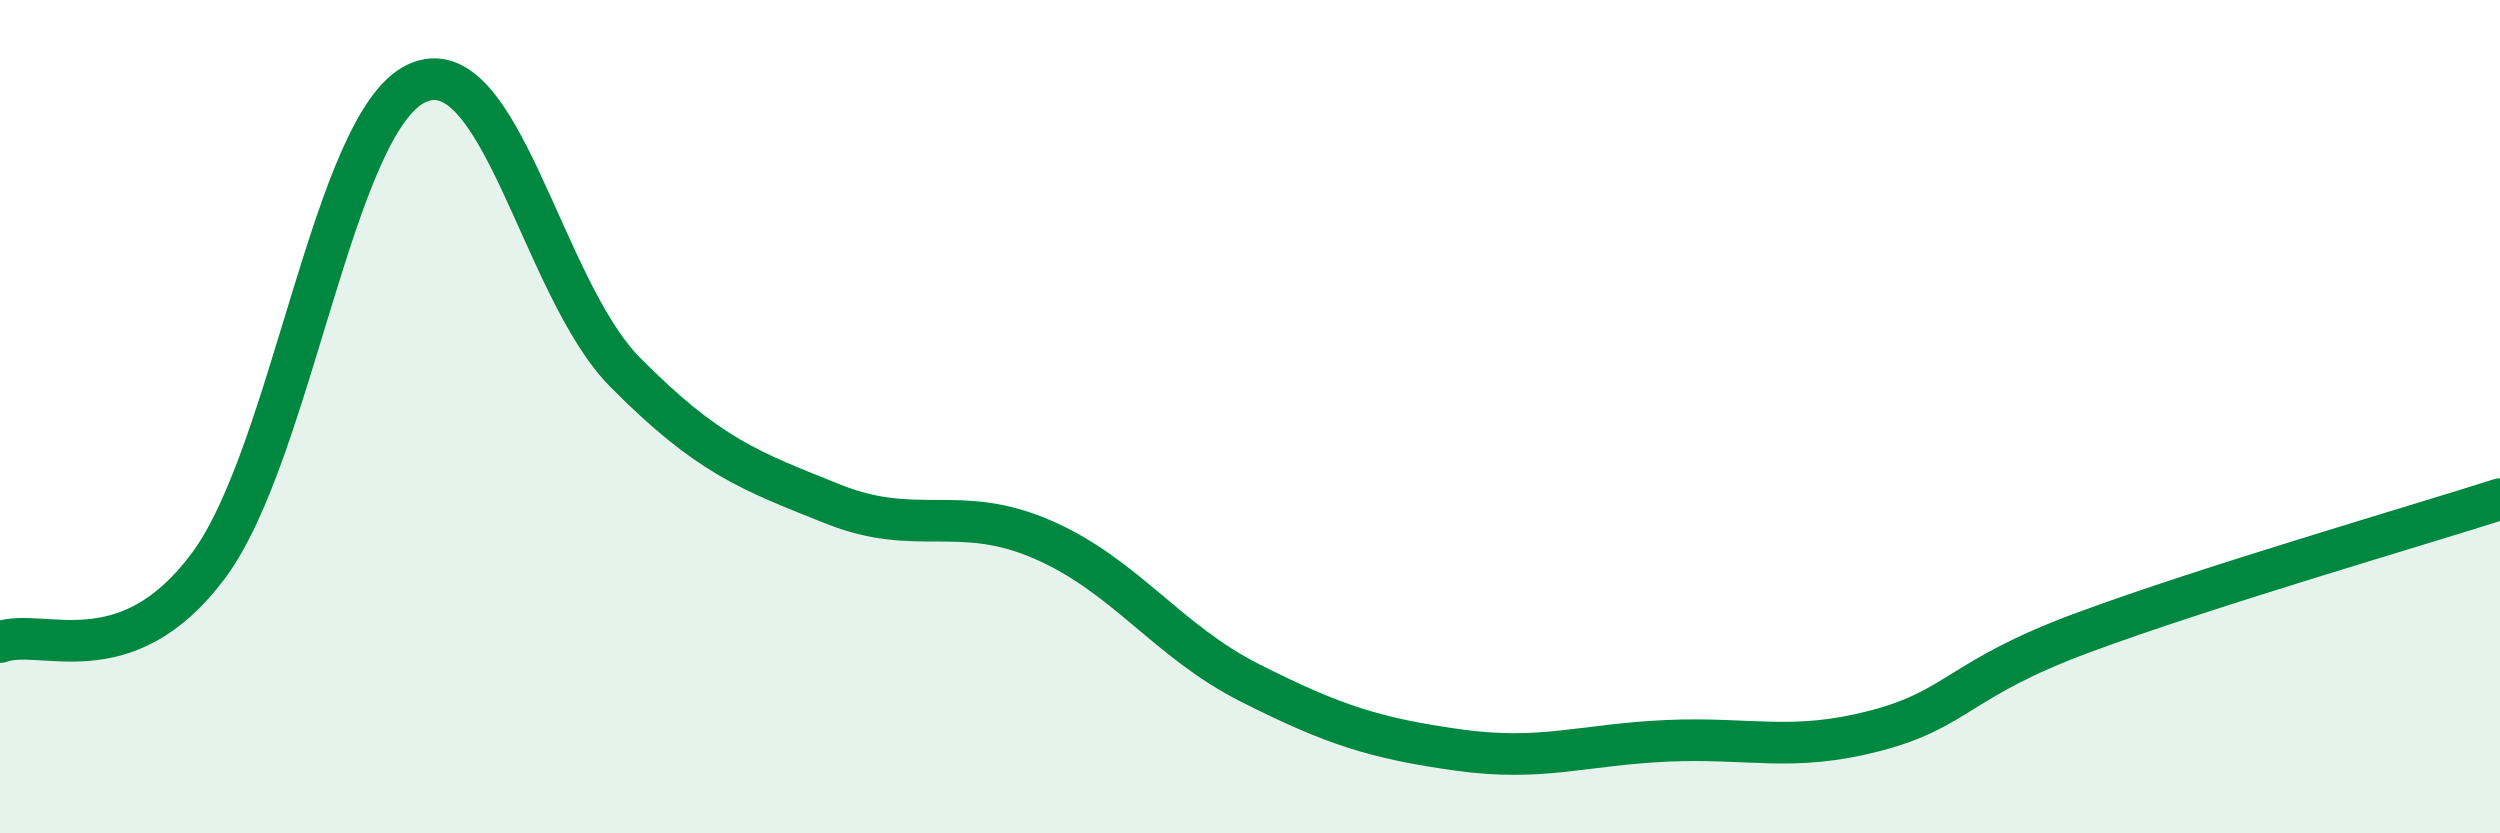
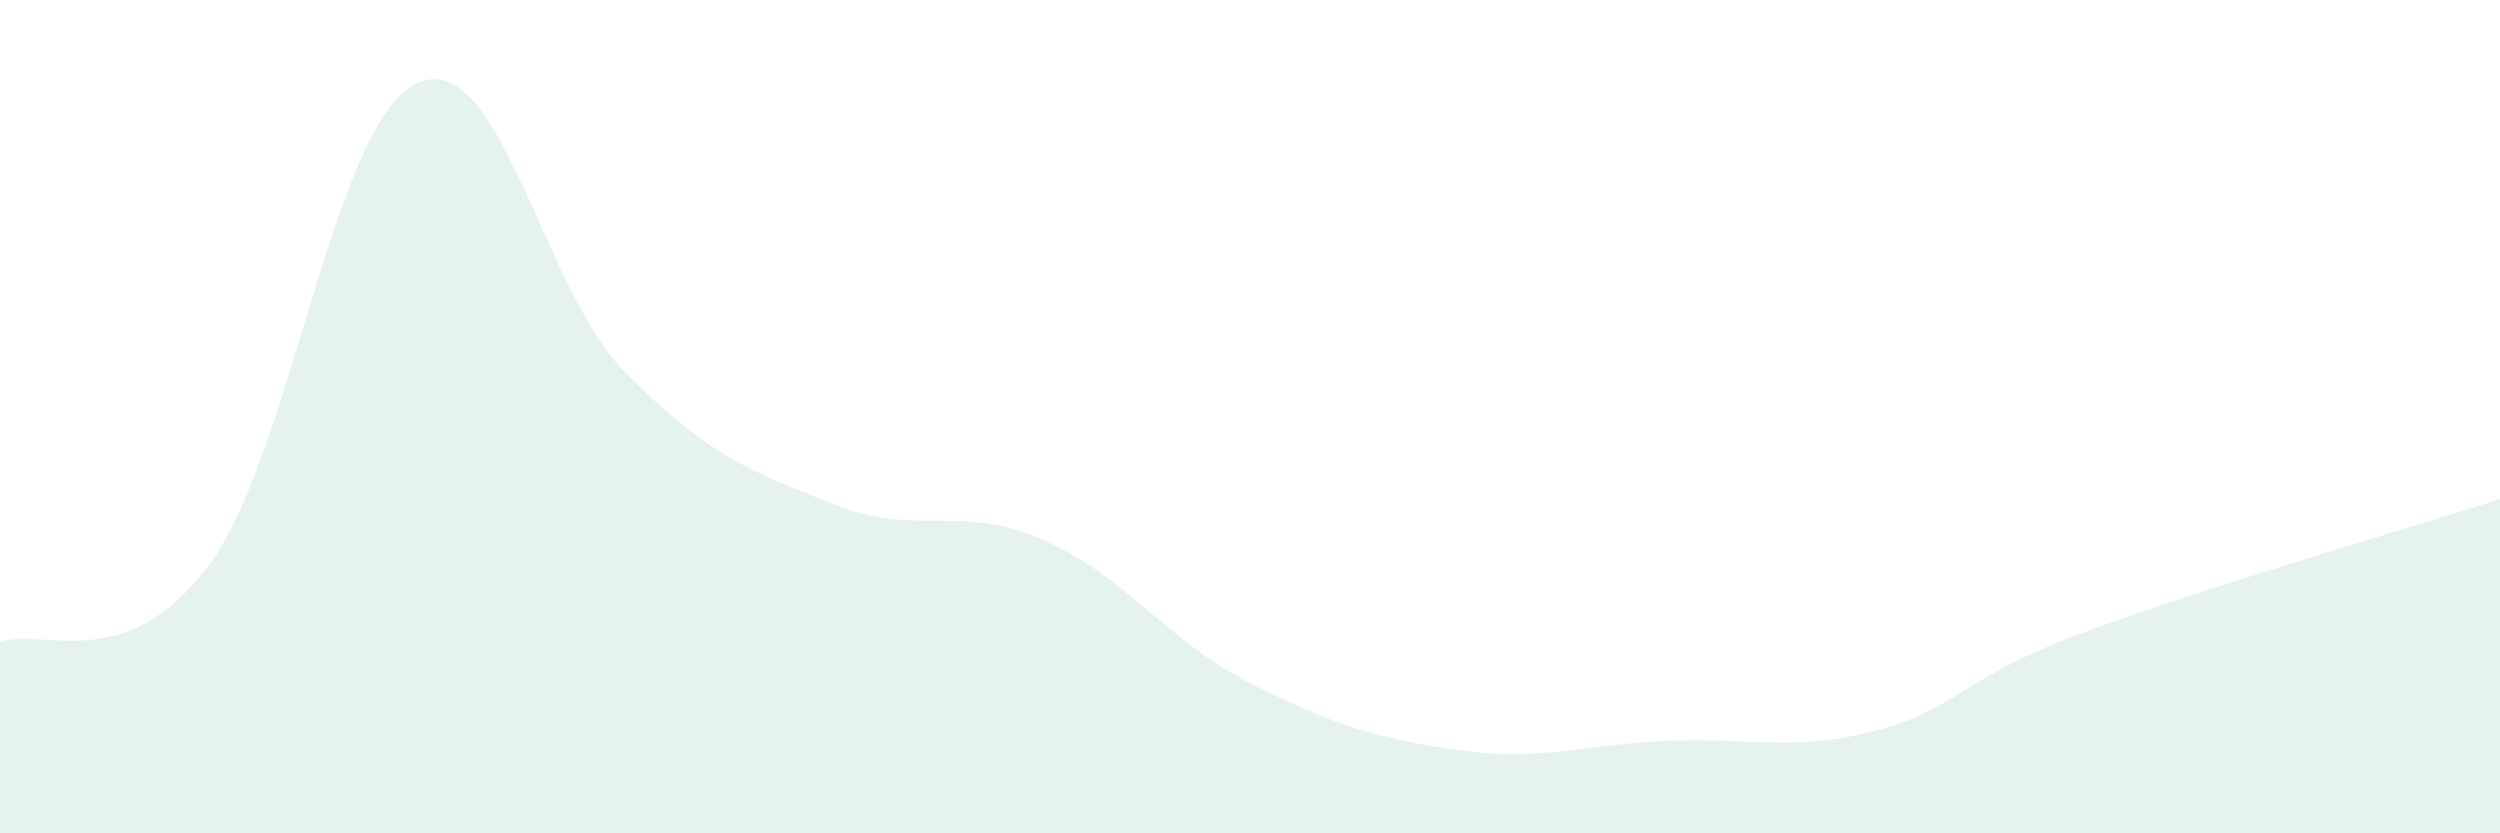
<svg xmlns="http://www.w3.org/2000/svg" width="60" height="20" viewBox="0 0 60 20">
  <path d="M 0,15.41 C 1,15.04 3,16.26 5,13.58 C 7,10.9 8,2.93 10,2 C 12,1.07 13,6.91 15,8.93 C 17,10.95 18,11.3 20,12.1 C 22,12.9 23,12.08 25,12.94 C 27,13.8 28,15.38 30,16.39 C 32,17.4 33,17.72 35,18 C 37,18.28 38,17.87 40,17.78 C 42,17.69 43,18.06 45,17.54 C 47,17.02 47,16.29 50,15.18 C 53,14.07 58,12.62 60,11.98L60 20L0 20Z" fill="#008740" opacity="0.1" stroke-linecap="round" stroke-linejoin="round" />
-   <path d="M 0,15.41 C 1,15.04 3,16.26 5,13.58 C 7,10.9 8,2.93 10,2 C 12,1.07 13,6.91 15,8.93 C 17,10.95 18,11.3 20,12.1 C 22,12.9 23,12.08 25,12.94 C 27,13.8 28,15.38 30,16.39 C 32,17.4 33,17.72 35,18 C 37,18.28 38,17.87 40,17.78 C 42,17.69 43,18.06 45,17.54 C 47,17.02 47,16.29 50,15.18 C 53,14.07 58,12.62 60,11.98" stroke="#008740" stroke-width="1" fill="none" stroke-linecap="round" stroke-linejoin="round" />
</svg>